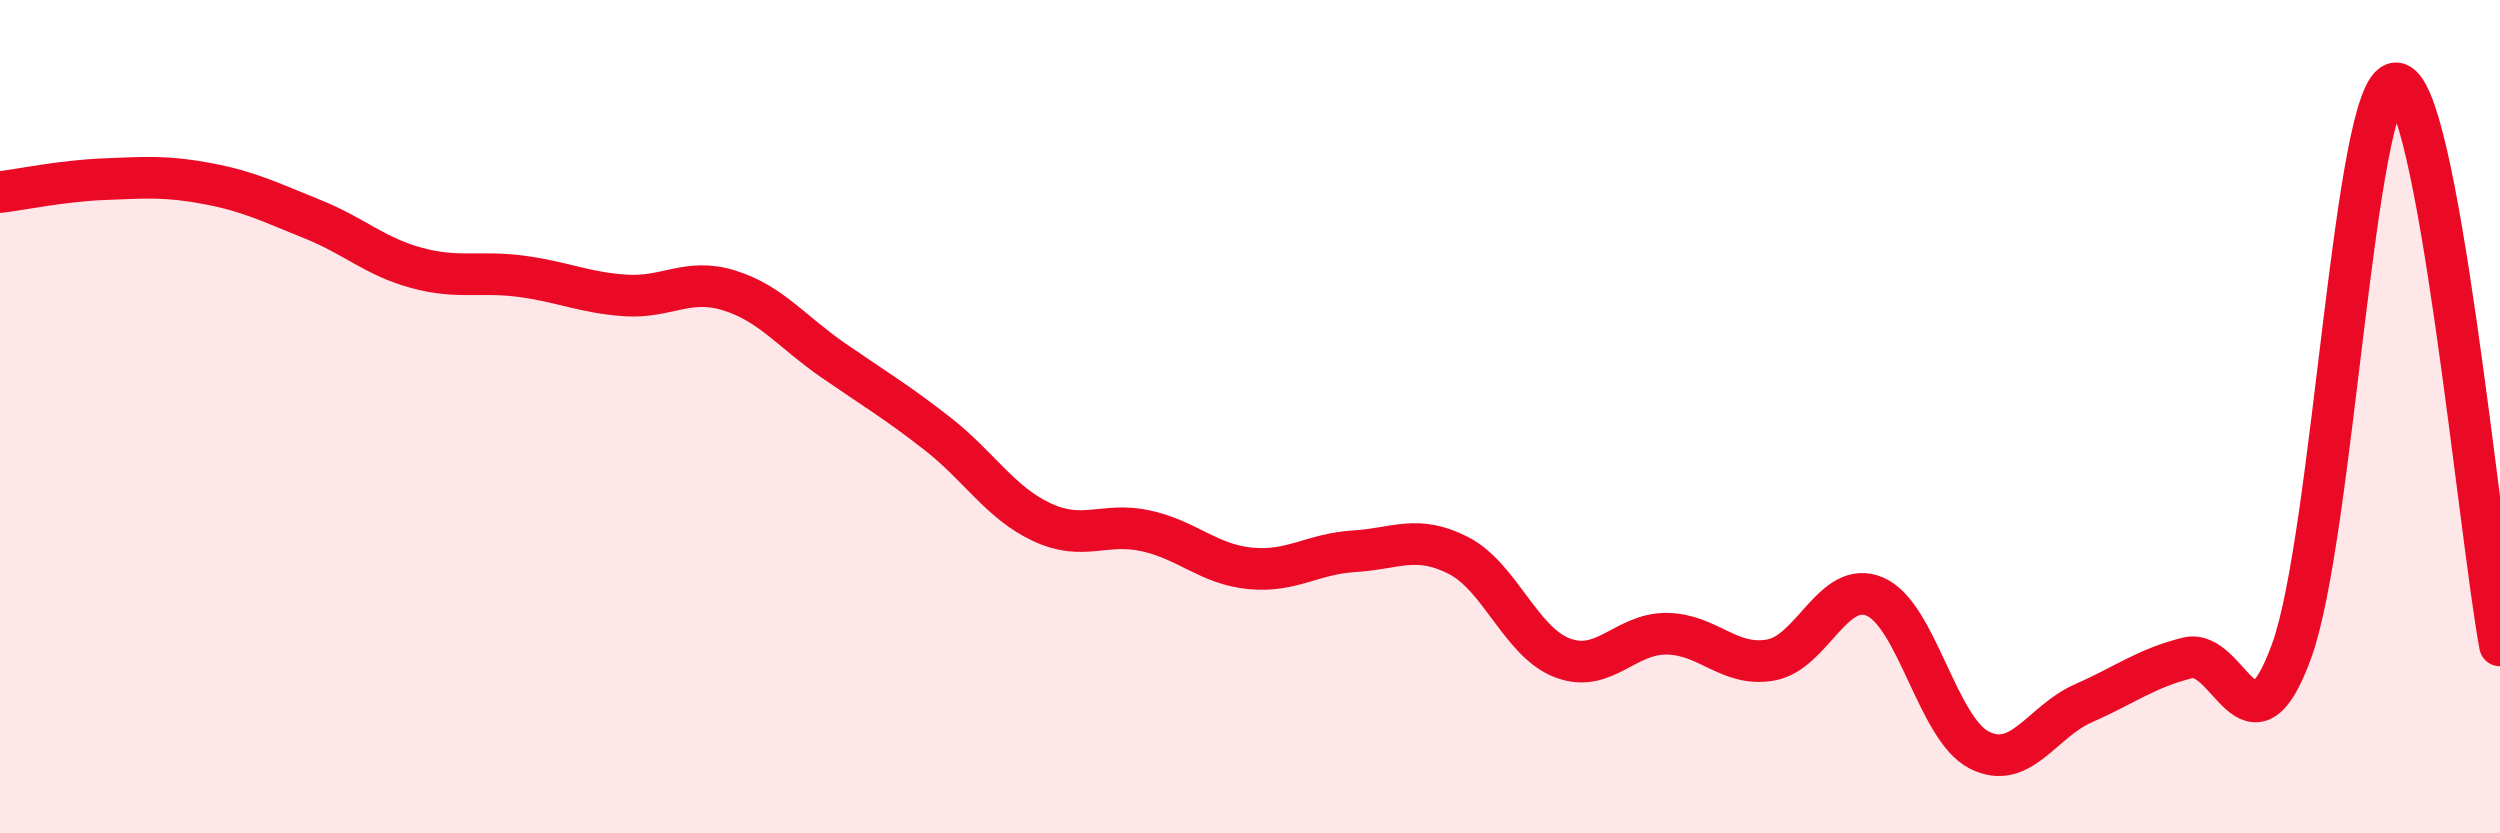
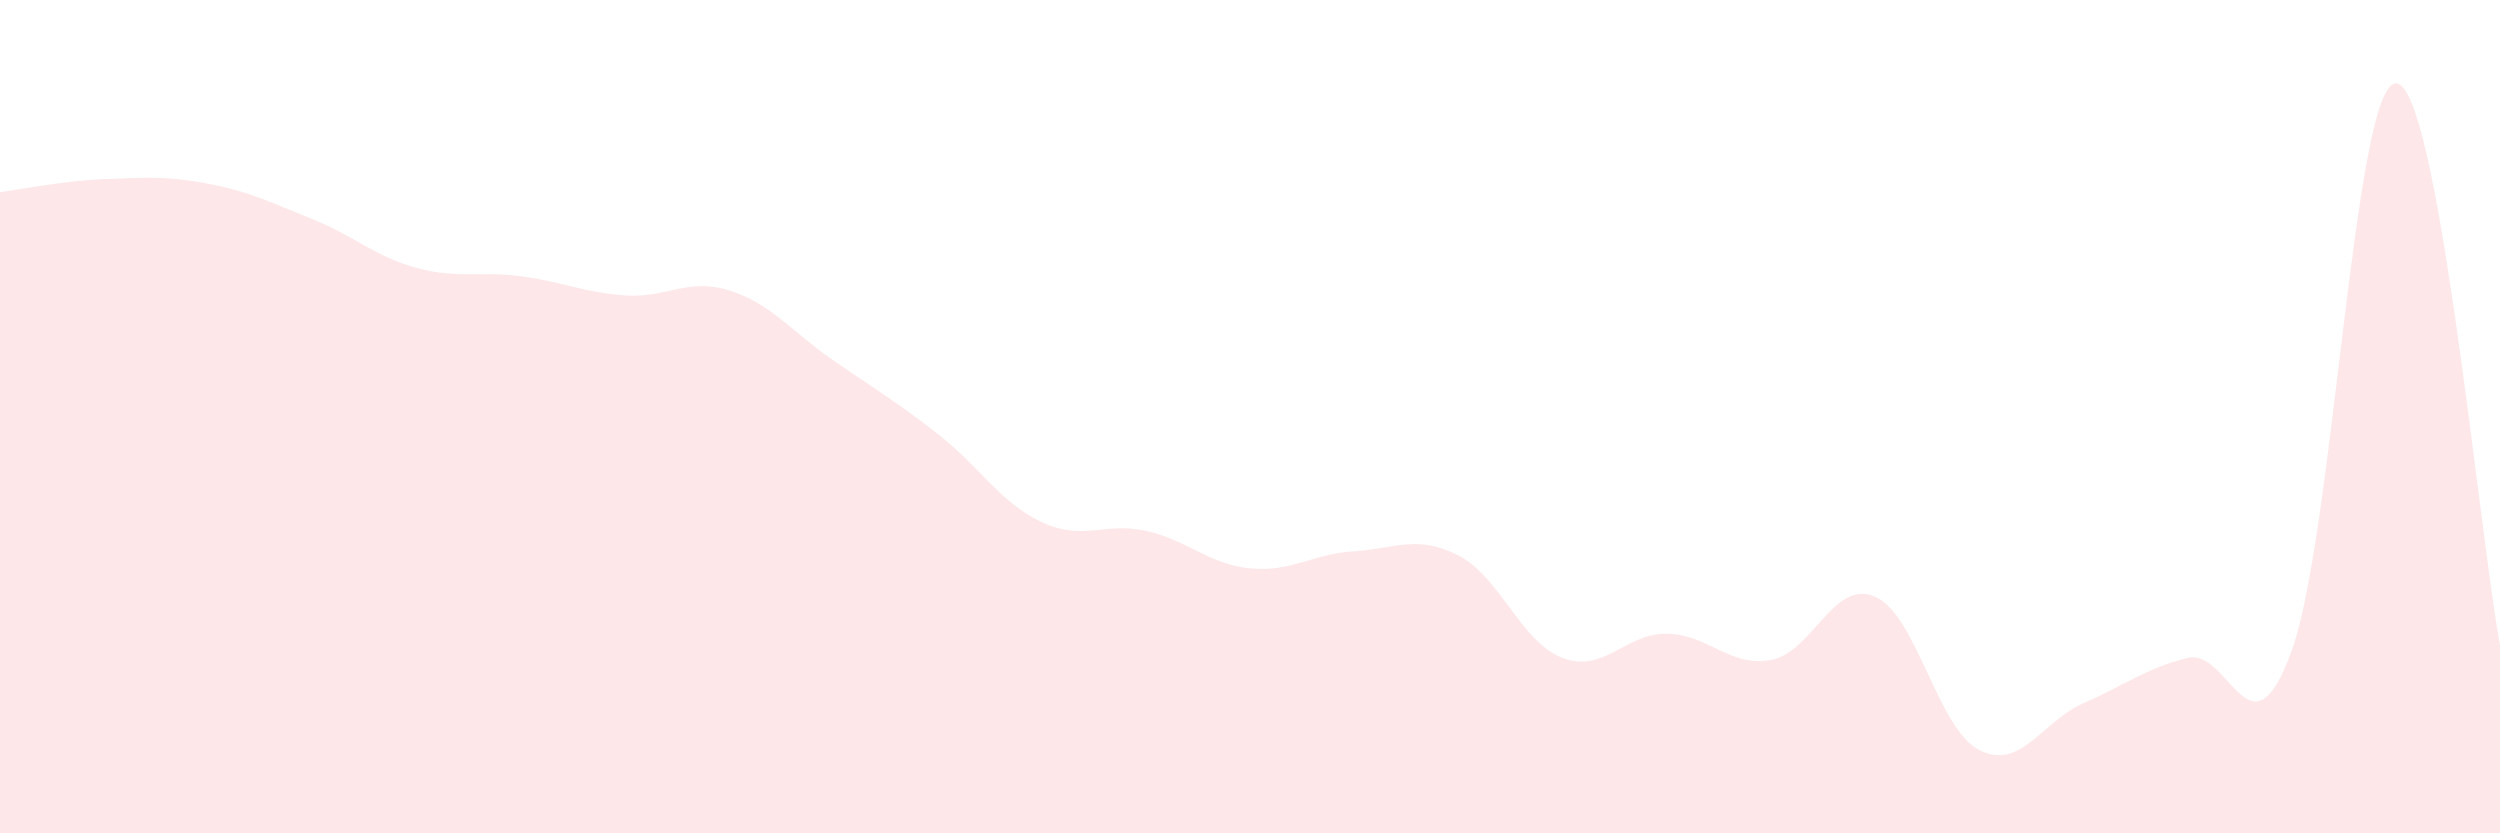
<svg xmlns="http://www.w3.org/2000/svg" width="60" height="20" viewBox="0 0 60 20">
  <path d="M 0,4.61 C 0.5,4.55 1.5,4.34 2.5,4.3 C 3.5,4.26 4,4.22 5,4.41 C 6,4.6 6.5,4.86 7.5,5.26 C 8.5,5.66 9,6.16 10,6.43 C 11,6.7 11.5,6.5 12.5,6.63 C 13.5,6.76 14,7.02 15,7.09 C 16,7.16 16.5,6.66 17.5,6.97 C 18.5,7.28 19,7.96 20,8.65 C 21,9.34 21.5,9.63 22.5,10.41 C 23.5,11.19 24,12.06 25,12.53 C 26,13 26.5,12.52 27.5,12.74 C 28.5,12.96 29,13.54 30,13.64 C 31,13.74 31.5,13.29 32.5,13.23 C 33.5,13.17 34,12.82 35,13.33 C 36,13.84 36.5,15.41 37.5,15.79 C 38.5,16.17 39,15.2 40,15.21 C 41,15.22 41.5,16.02 42.5,15.84 C 43.5,15.66 44,13.89 45,14.32 C 46,14.75 46.5,17.49 47.5,18 C 48.5,18.51 49,17.32 50,16.88 C 51,16.44 51.5,16.04 52.5,15.79 C 53.5,15.54 54,18.38 55,15.62 C 56,12.86 56.5,2.03 57.5,2 C 58.5,1.97 59.5,12.79 60,15.49L60 20L0 20Z" fill="#EB0A25" opacity="0.1" stroke-linecap="round" stroke-linejoin="round" />
-   <path d="M 0,4.61 C 0.5,4.55 1.5,4.34 2.5,4.3 C 3.5,4.26 4,4.22 5,4.41 C 6,4.6 6.5,4.86 7.5,5.26 C 8.5,5.66 9,6.16 10,6.43 C 11,6.7 11.5,6.5 12.5,6.63 C 13.5,6.76 14,7.02 15,7.09 C 16,7.16 16.5,6.66 17.5,6.97 C 18.5,7.28 19,7.96 20,8.65 C 21,9.34 21.5,9.63 22.5,10.41 C 23.5,11.19 24,12.06 25,12.53 C 26,13 26.5,12.52 27.5,12.74 C 28.5,12.96 29,13.54 30,13.64 C 31,13.74 31.5,13.29 32.5,13.23 C 33.5,13.17 34,12.82 35,13.33 C 36,13.84 36.5,15.41 37.5,15.79 C 38.5,16.17 39,15.2 40,15.21 C 41,15.22 41.5,16.02 42.5,15.84 C 43.5,15.66 44,13.89 45,14.32 C 46,14.75 46.5,17.49 47.5,18 C 48.5,18.51 49,17.32 50,16.88 C 51,16.44 51.5,16.04 52.5,15.79 C 53.5,15.54 54,18.38 55,15.62 C 56,12.86 56.5,2.03 57.5,2 C 58.5,1.97 59.5,12.79 60,15.49" stroke="#EB0A25" stroke-width="1" fill="none" stroke-linecap="round" stroke-linejoin="round" />
</svg>